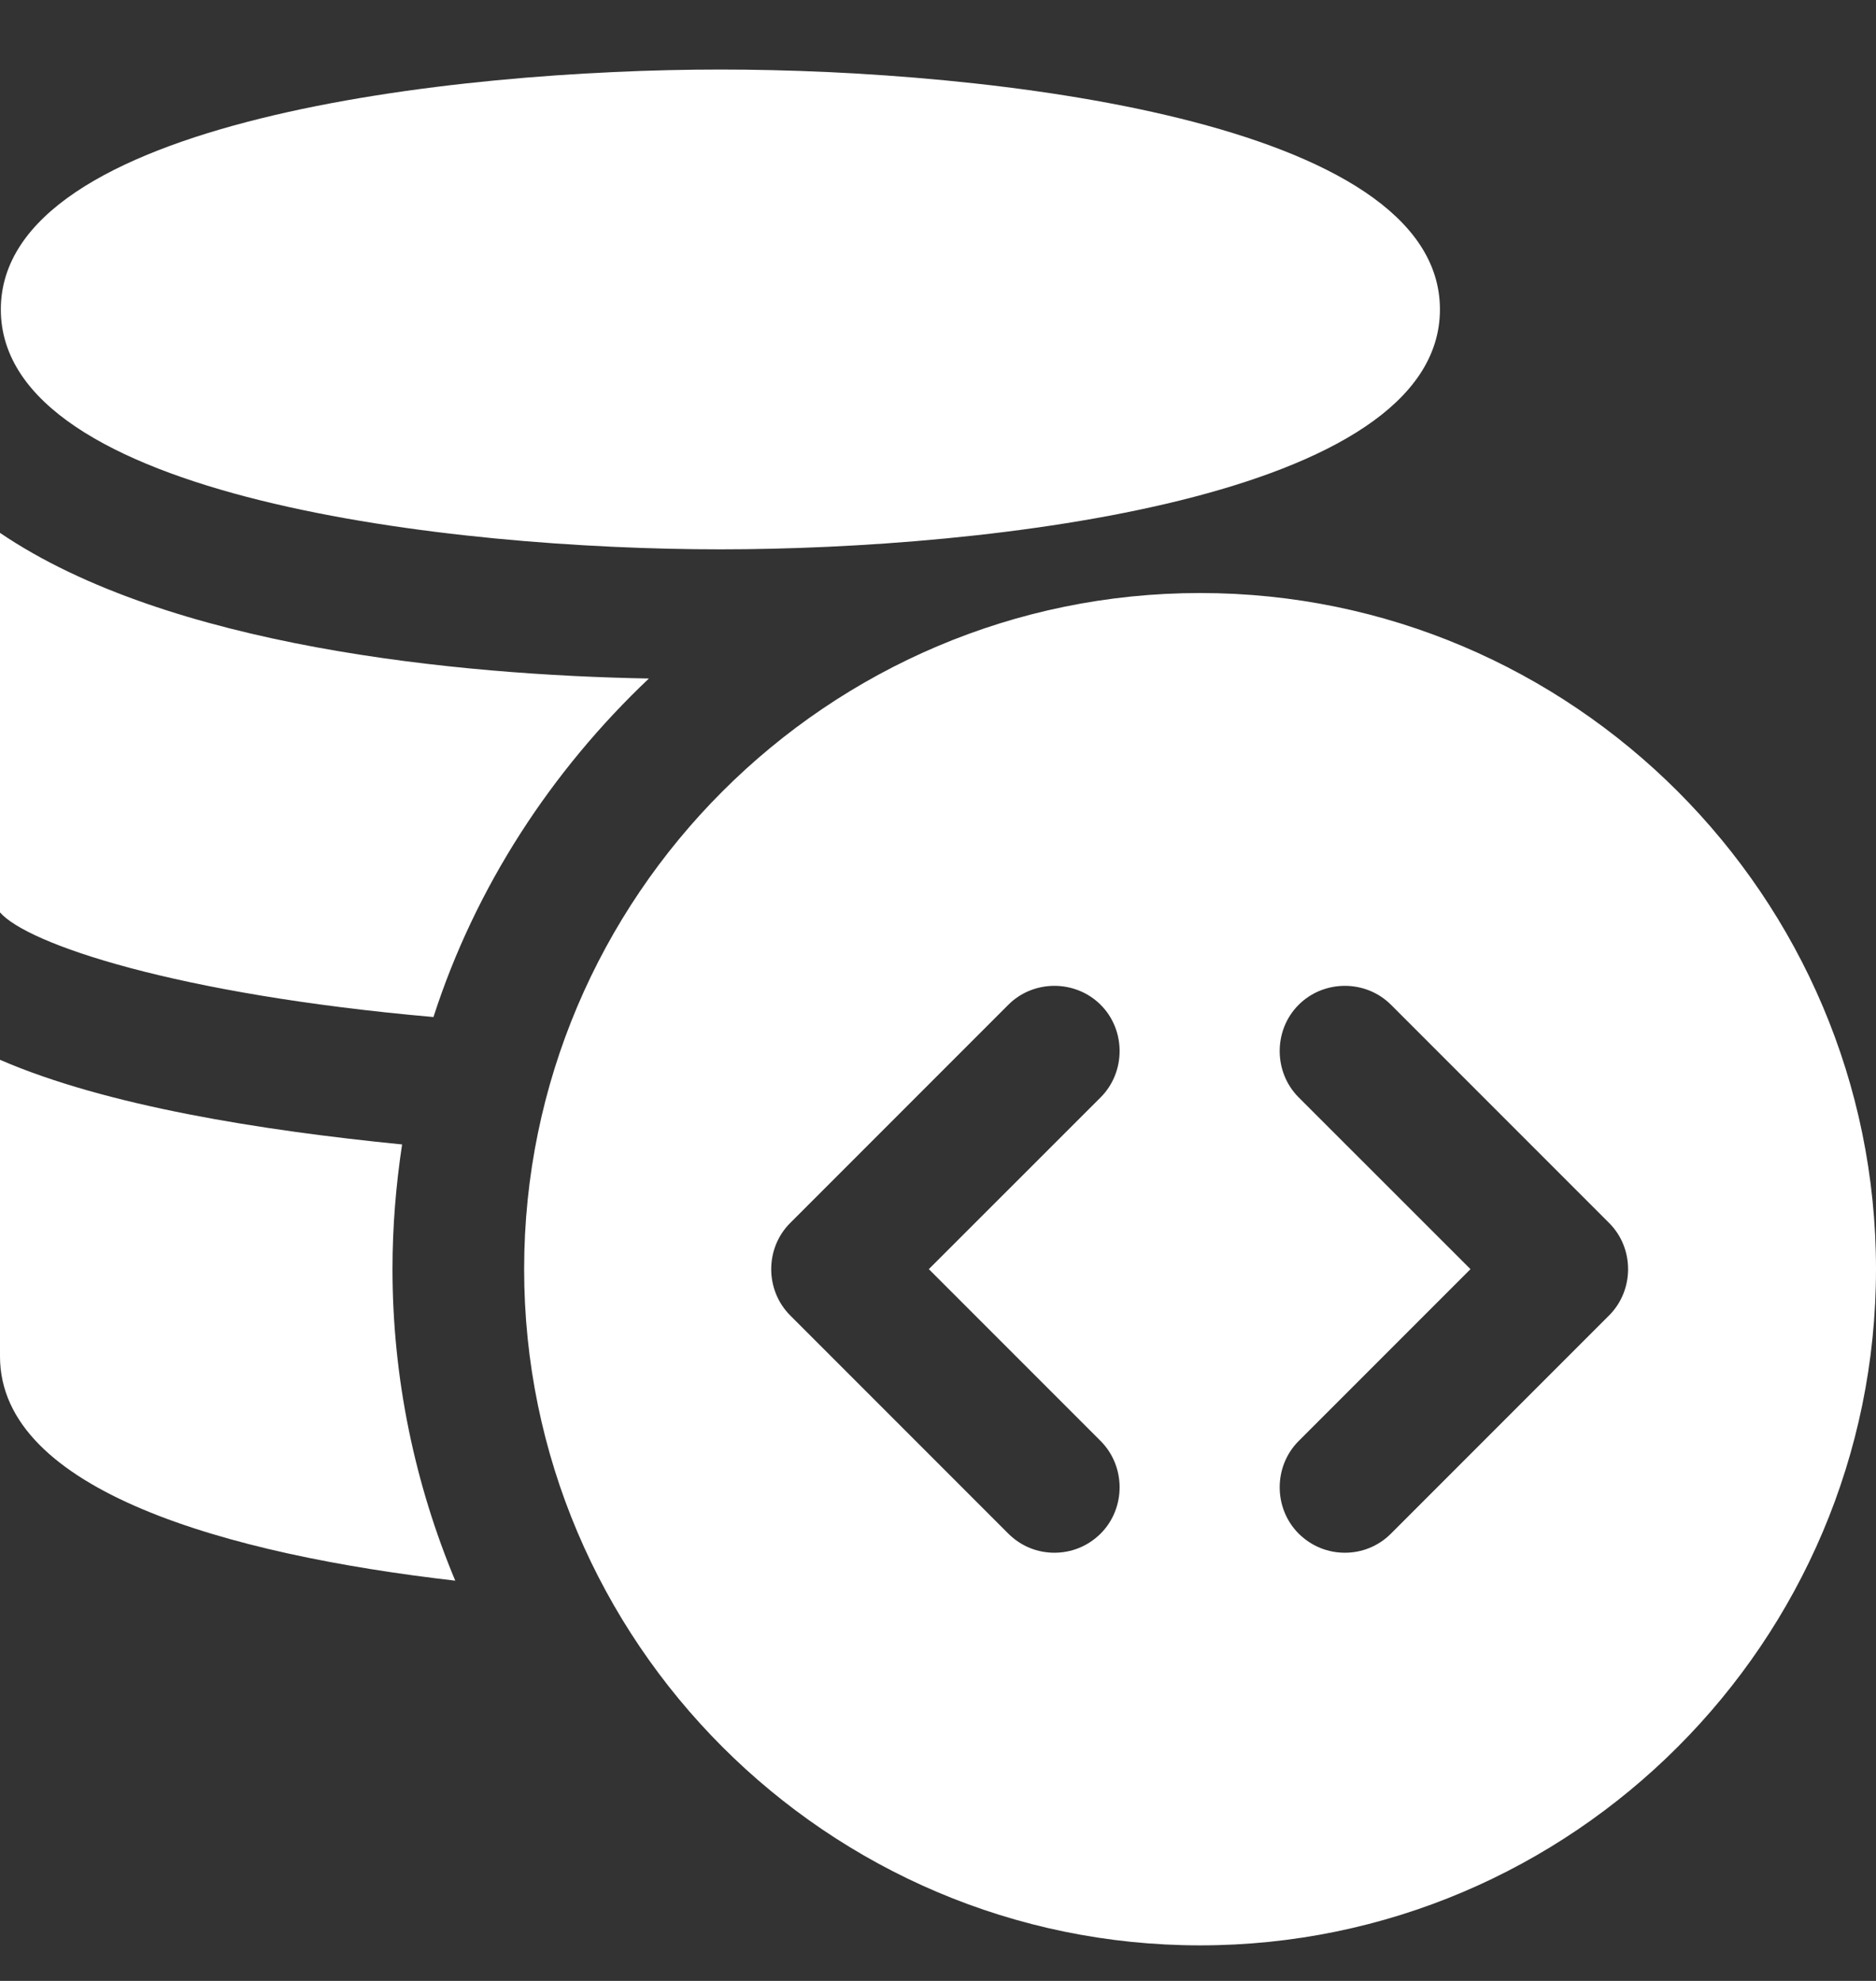
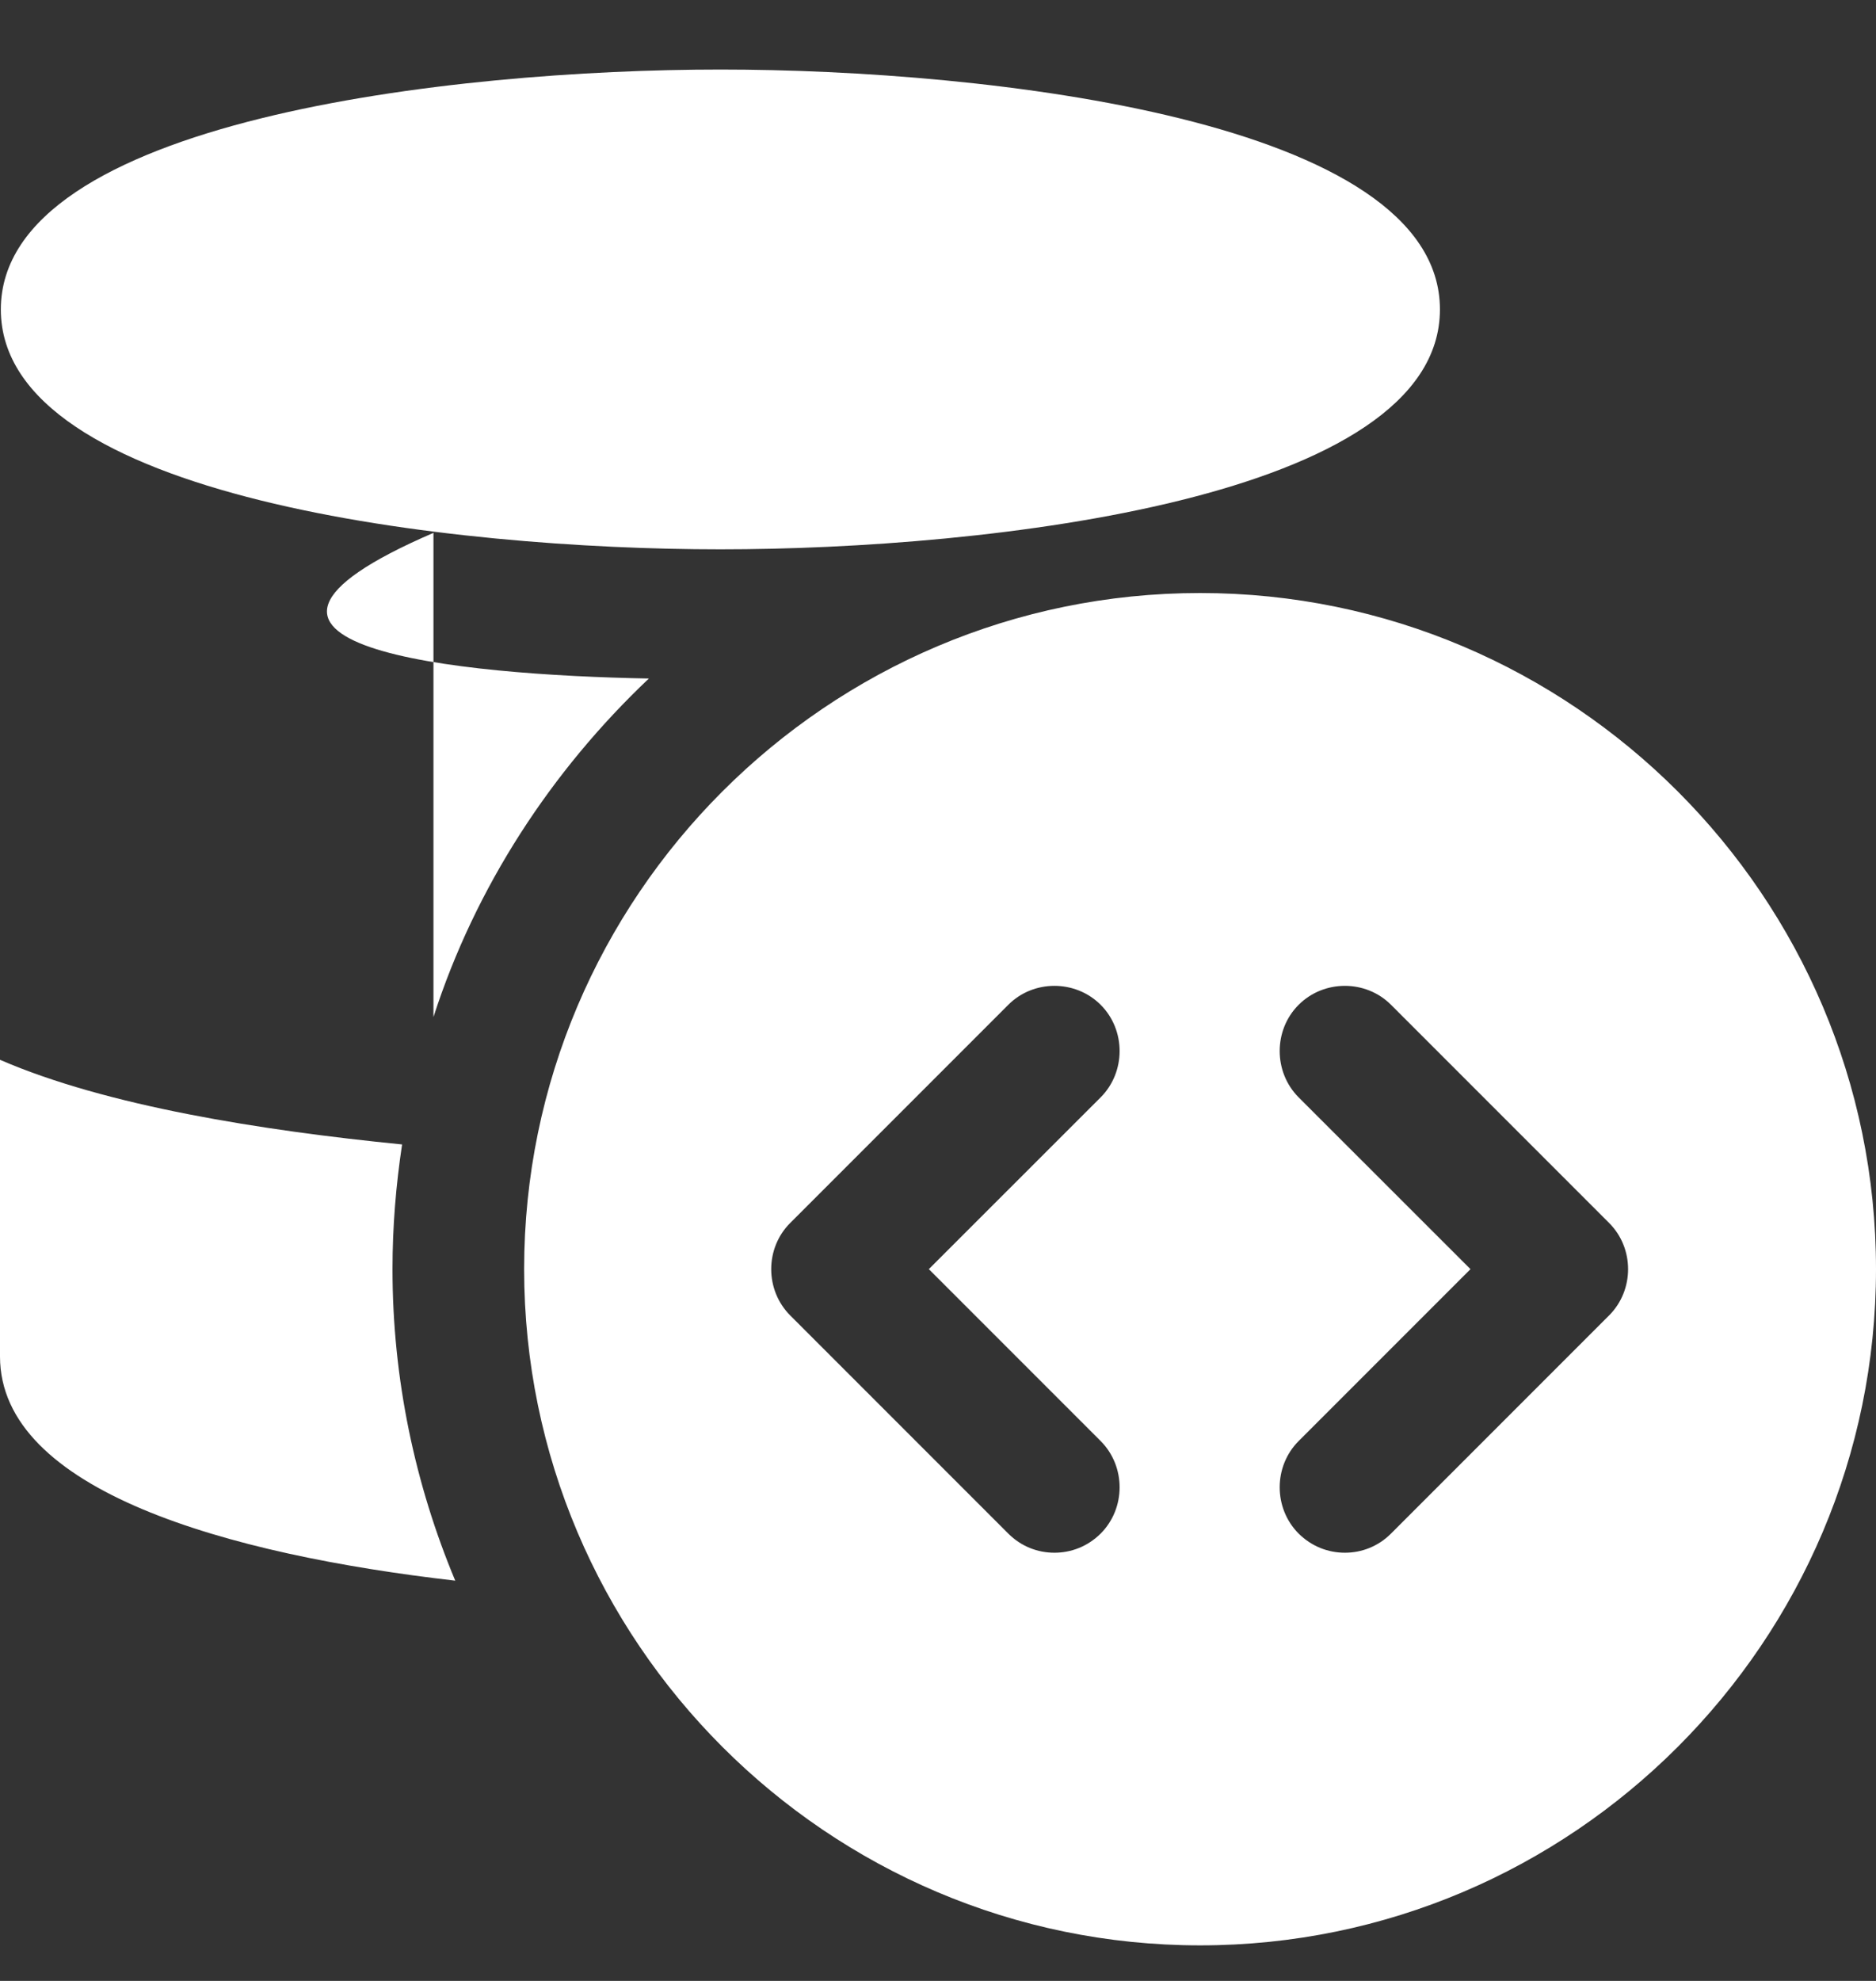
<svg xmlns="http://www.w3.org/2000/svg" width="18" height="19" viewBox="0 0 18 19" fill="none">
  <rect x="0" y="0" width="18" height="19" fill="#333333" stroke="none" />
-   <path d="M11.515 5.688C7.941 5.688 5.029 8.6 5.029 12.173C5.029 15.746 7.941 18.659 11.515 18.659C15.088 18.659 18 15.746 18 12.173C18 8.6 15.088 5.688 11.515 5.688ZM10.561 13.822C10.803 14.065 10.803 14.466 10.561 14.709C10.435 14.834 10.276 14.893 10.117 14.893C9.958 14.893 9.799 14.834 9.674 14.709L7.582 12.617C7.339 12.374 7.339 11.972 7.582 11.73L9.674 9.638C9.916 9.395 10.318 9.395 10.561 9.638C10.803 9.88 10.803 10.282 10.561 10.525L8.912 12.173L10.561 13.822ZM15.439 12.617L13.347 14.709C13.222 14.834 13.063 14.893 12.904 14.893C12.745 14.893 12.586 14.834 12.46 14.709C12.218 14.466 12.218 14.065 12.46 13.822L14.109 12.173L12.46 10.525C12.218 10.282 12.218 9.88 12.46 9.638C12.703 9.395 13.105 9.395 13.347 9.638L15.439 11.73C15.682 11.972 15.682 12.374 15.439 12.617ZM6.226 6.508C5.289 7.395 4.561 8.508 4.159 9.755C1.682 9.537 0.259 9.052 0 8.751V5.111C1.615 6.207 4.402 6.475 6.226 6.508ZM4.368 15.161C2.184 14.91 0 14.299 0 13.01V10.165C1.021 10.608 2.51 10.843 3.858 10.977C3.799 11.37 3.766 11.763 3.766 12.173C3.766 13.228 3.983 14.24 4.368 15.161ZM6.912 0.667C4.351 0.667 0.008 1.152 0.008 2.968C0.008 4.784 4.351 5.269 6.912 5.269C9.473 5.269 13.816 4.784 13.816 2.968C13.816 1.152 9.473 0.667 6.912 0.667Z" fill="white" />
+   <path d="M11.515 5.688C7.941 5.688 5.029 8.6 5.029 12.173C5.029 15.746 7.941 18.659 11.515 18.659C15.088 18.659 18 15.746 18 12.173C18 8.6 15.088 5.688 11.515 5.688ZM10.561 13.822C10.803 14.065 10.803 14.466 10.561 14.709C10.435 14.834 10.276 14.893 10.117 14.893C9.958 14.893 9.799 14.834 9.674 14.709L7.582 12.617C7.339 12.374 7.339 11.972 7.582 11.73L9.674 9.638C9.916 9.395 10.318 9.395 10.561 9.638C10.803 9.88 10.803 10.282 10.561 10.525L8.912 12.173L10.561 13.822ZM15.439 12.617L13.347 14.709C13.222 14.834 13.063 14.893 12.904 14.893C12.745 14.893 12.586 14.834 12.46 14.709C12.218 14.466 12.218 14.065 12.46 13.822L14.109 12.173L12.46 10.525C12.218 10.282 12.218 9.88 12.46 9.638C12.703 9.395 13.105 9.395 13.347 9.638L15.439 11.73C15.682 11.972 15.682 12.374 15.439 12.617ZM6.226 6.508C5.289 7.395 4.561 8.508 4.159 9.755V5.111C1.615 6.207 4.402 6.475 6.226 6.508ZM4.368 15.161C2.184 14.91 0 14.299 0 13.01V10.165C1.021 10.608 2.51 10.843 3.858 10.977C3.799 11.37 3.766 11.763 3.766 12.173C3.766 13.228 3.983 14.24 4.368 15.161ZM6.912 0.667C4.351 0.667 0.008 1.152 0.008 2.968C0.008 4.784 4.351 5.269 6.912 5.269C9.473 5.269 13.816 4.784 13.816 2.968C13.816 1.152 9.473 0.667 6.912 0.667Z" fill="white" />
</svg>